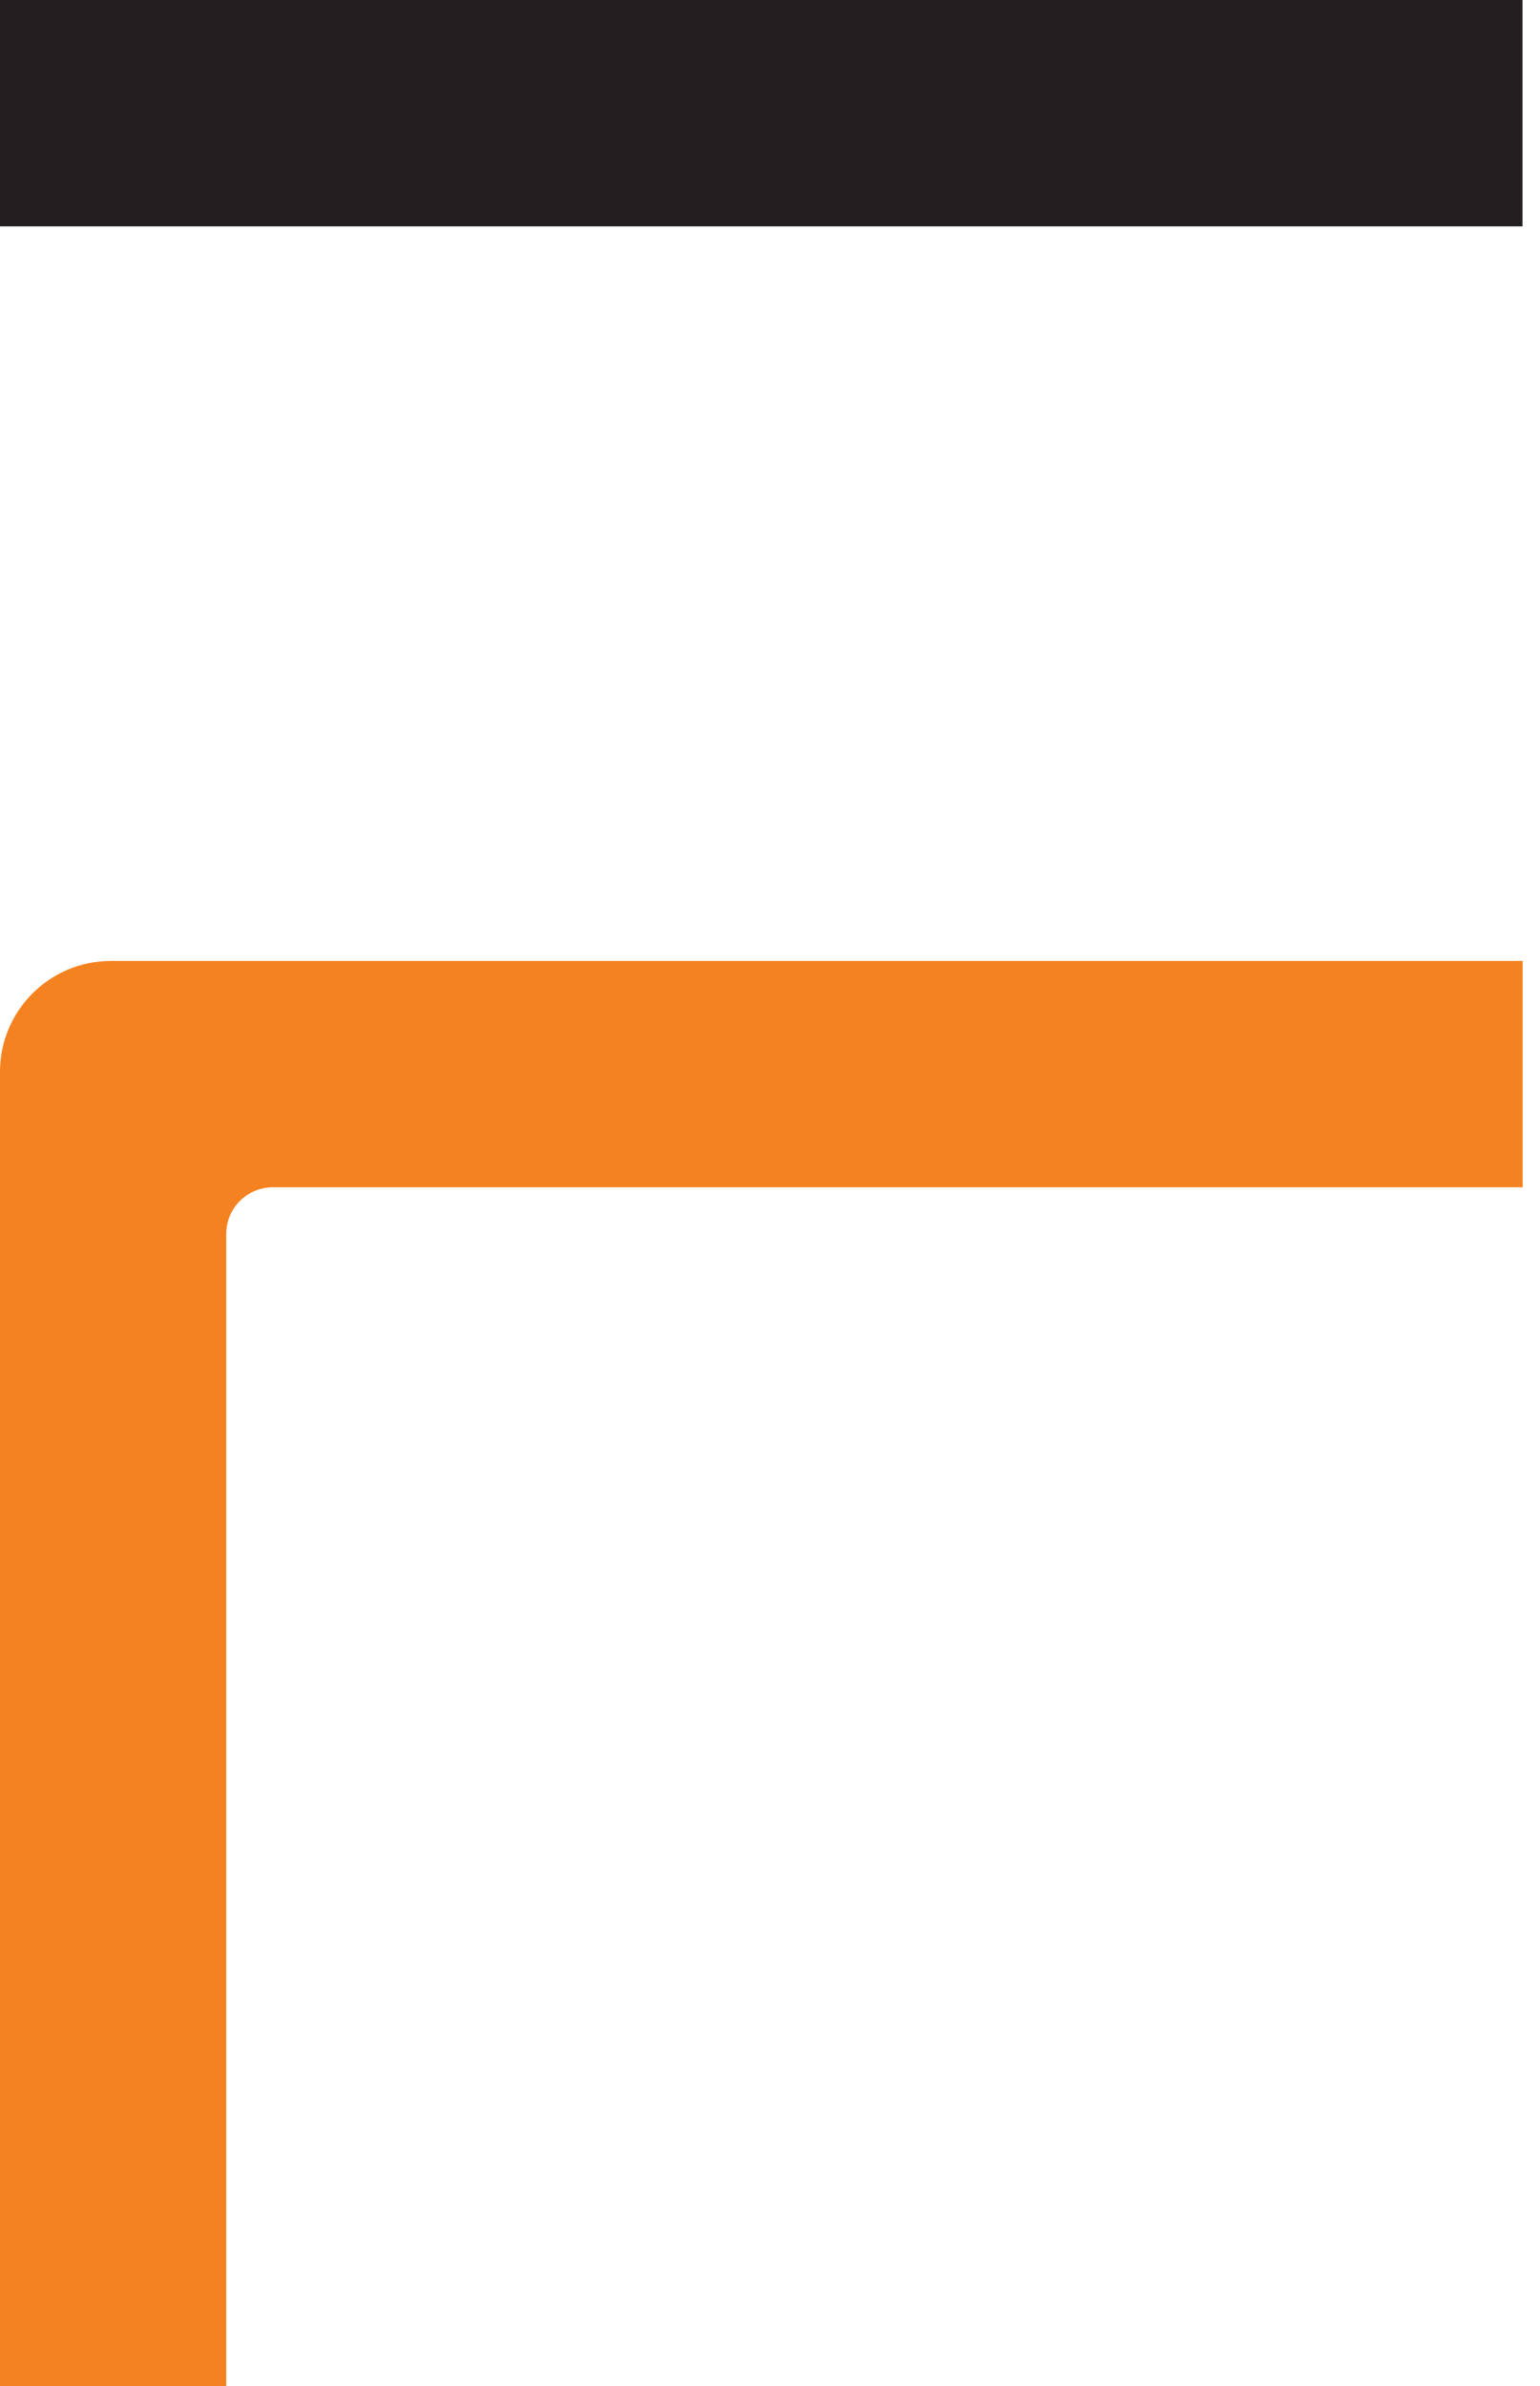
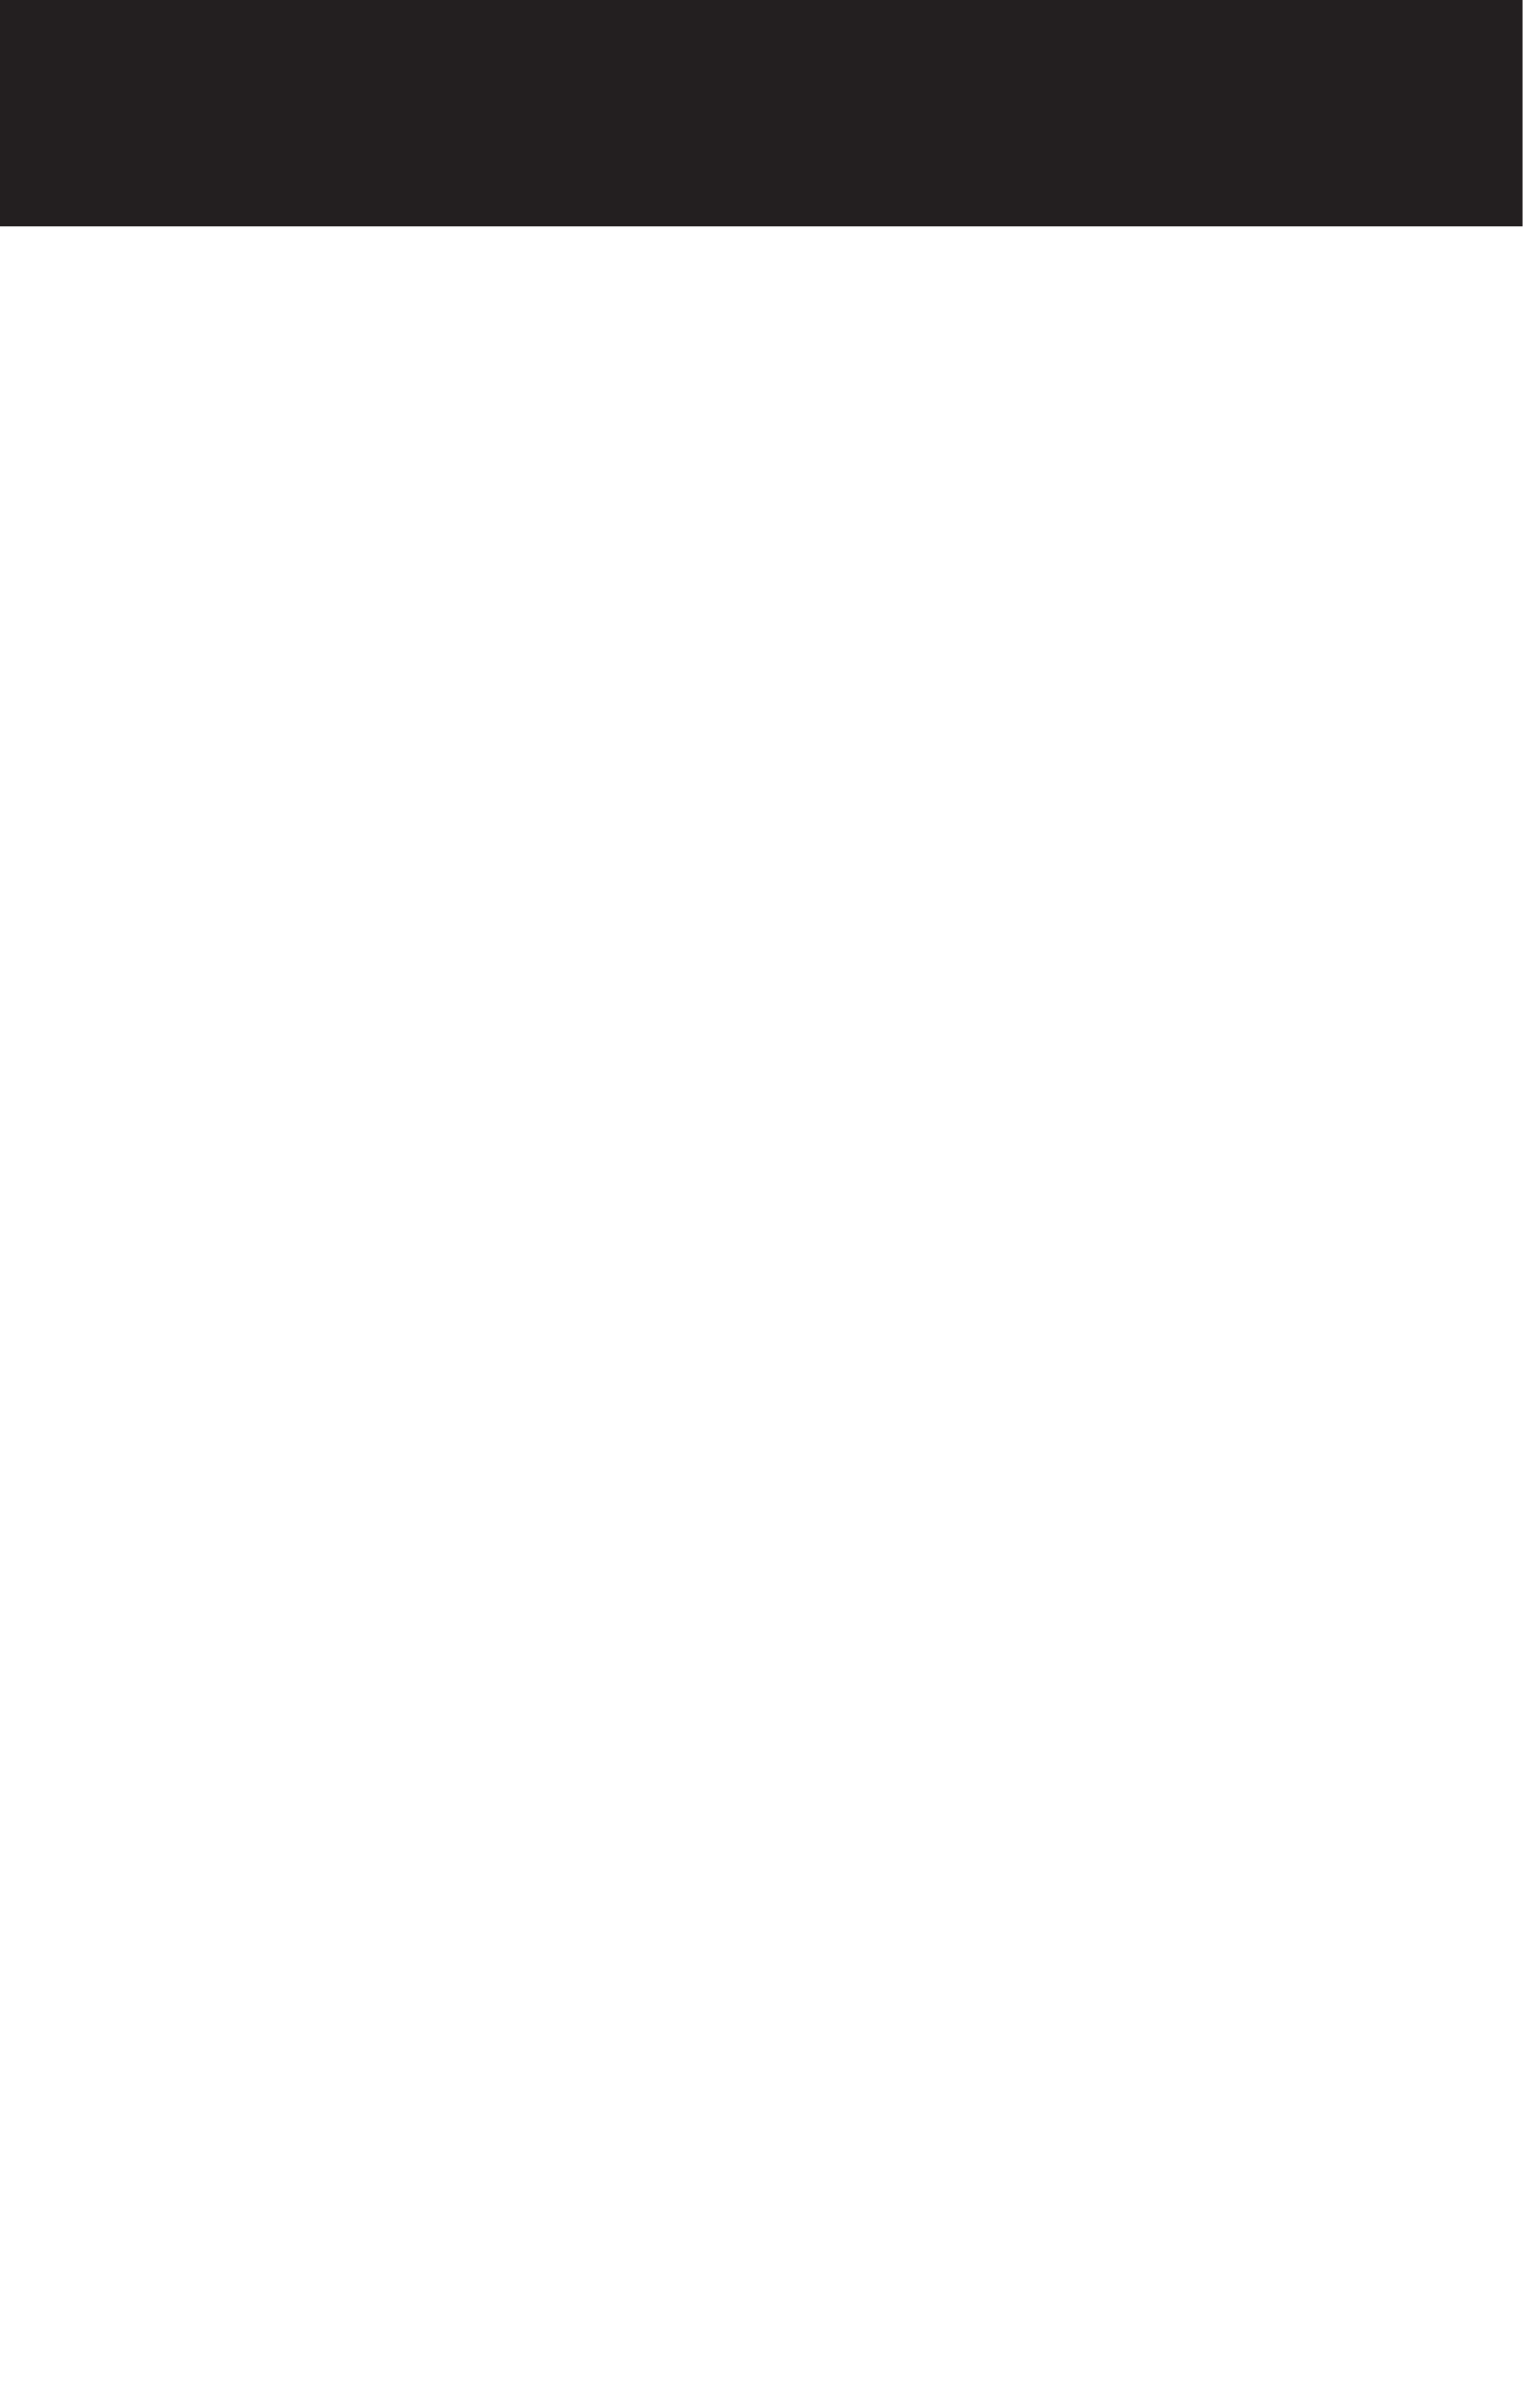
<svg xmlns="http://www.w3.org/2000/svg" width="31" height="48" viewBox="0 0 31 48" fill="none">
  <path d="M30.648 0H0V4.554H30.648V0Z" fill="#231F20" />
-   <path d="M4.554 24.822C4.554 24.306 4.974 23.886 5.49 23.886H30.651V19.332H2.232C0.999 19.332 0 20.331 0 21.564V48H4.554V24.822Z" fill="#F58220" />
</svg>